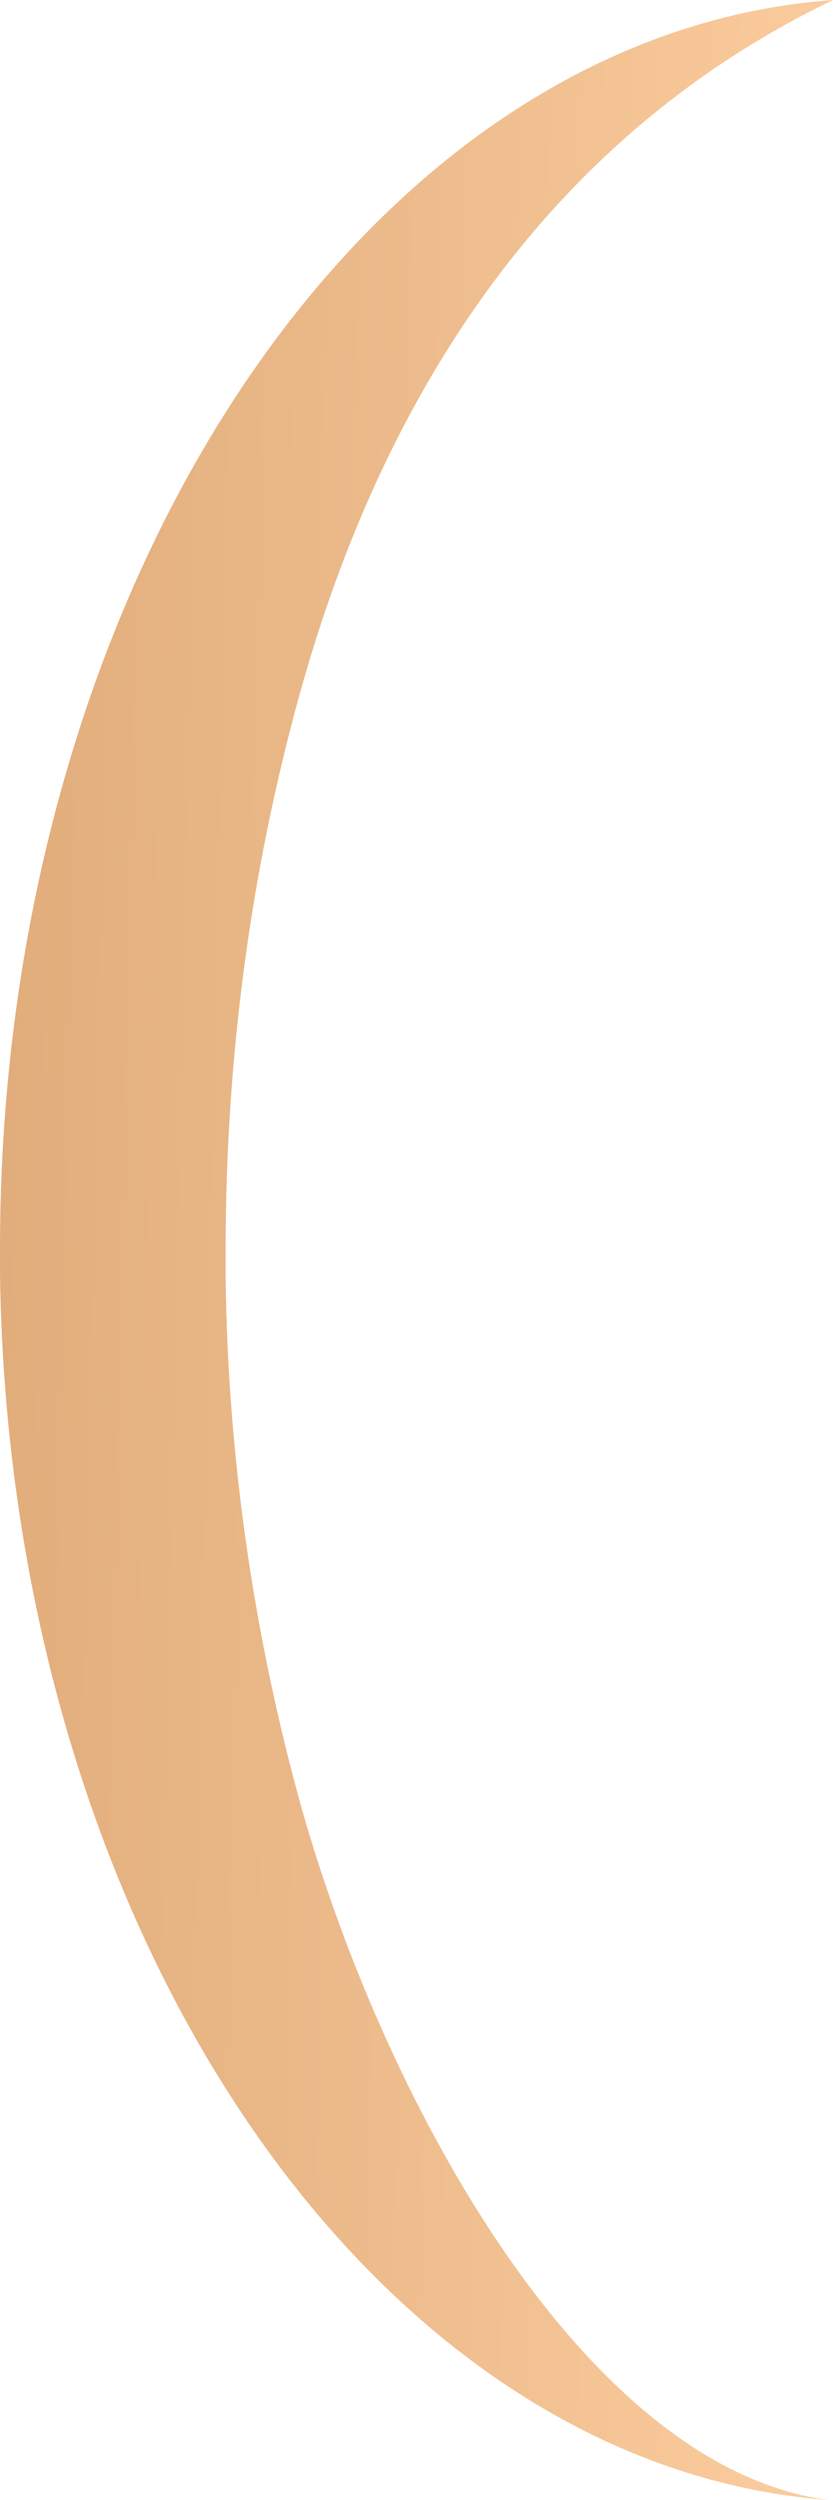
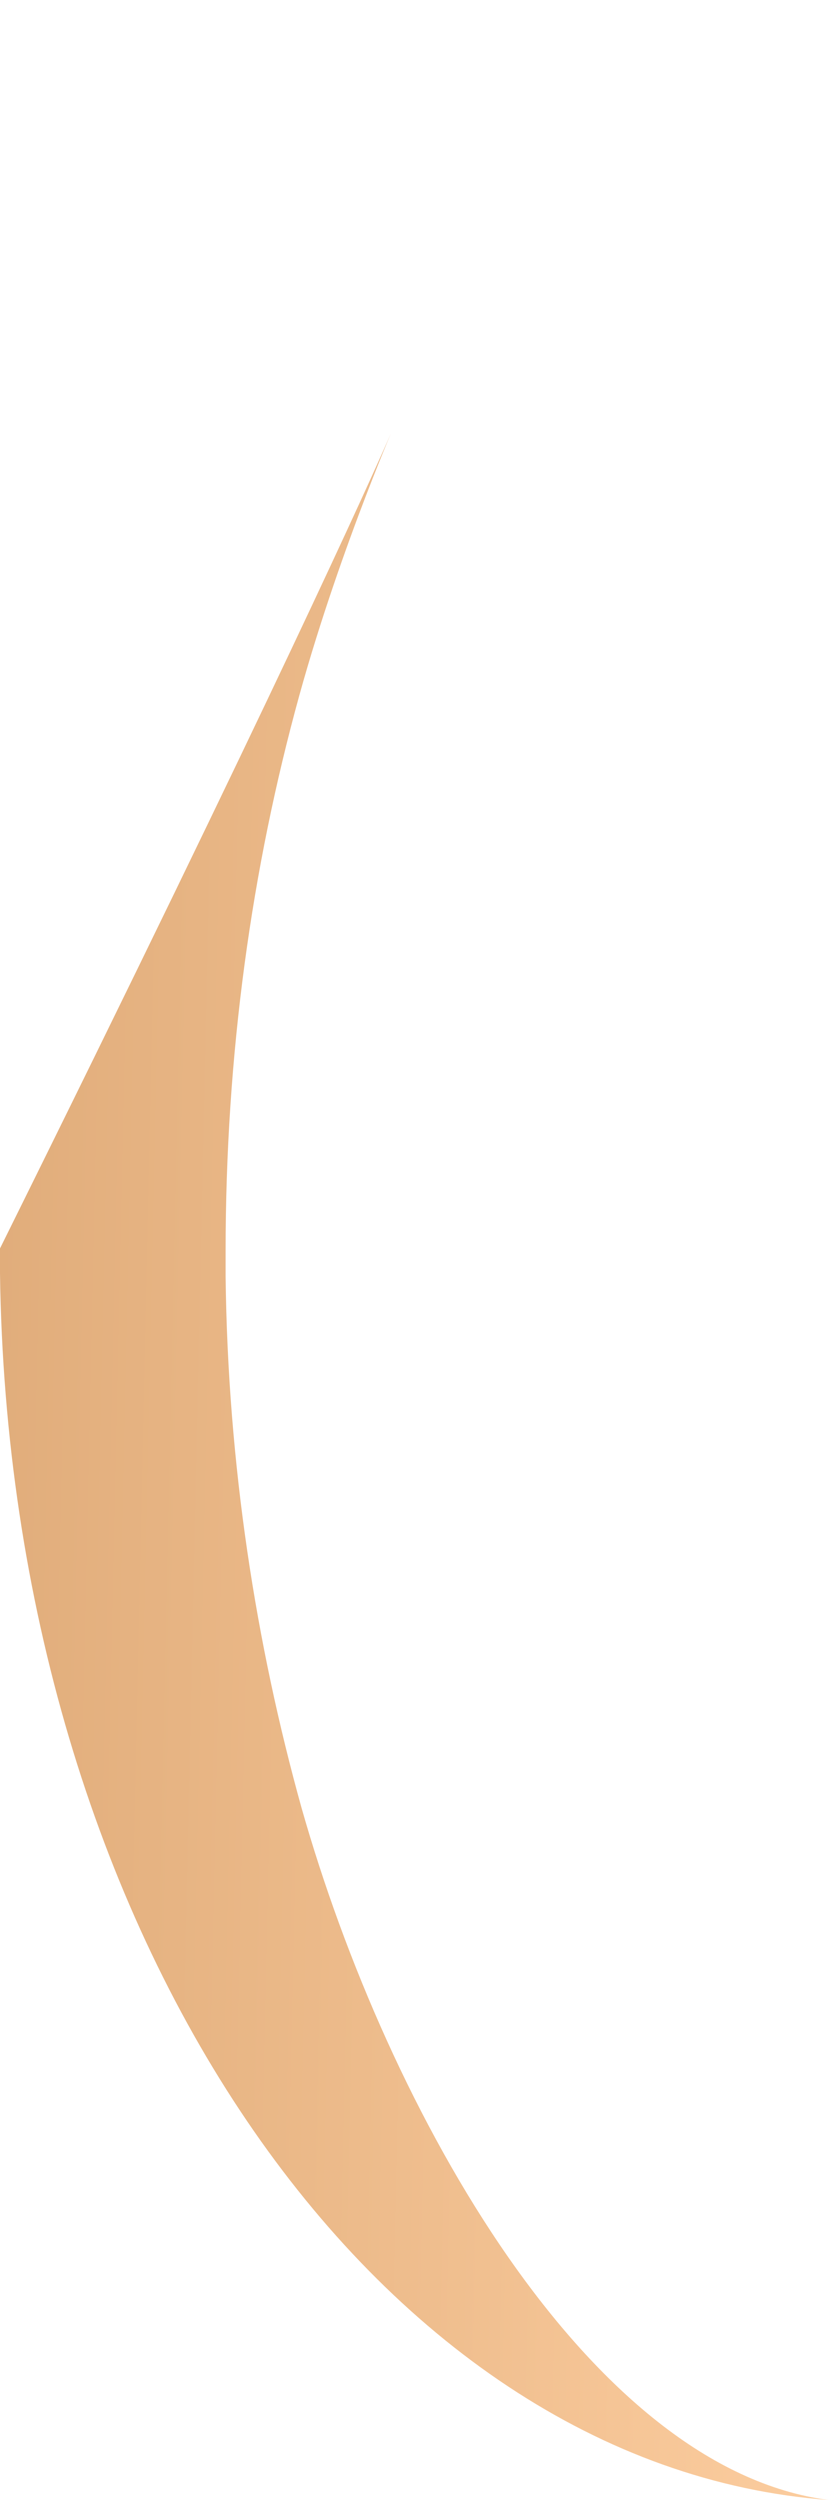
<svg xmlns="http://www.w3.org/2000/svg" width="30" height="90" viewBox="0 0 30 90" fill="none">
-   <path d="M29.844 90C13.438 88.776 0.312 69.53 0 45.834V44.944C0 21.026 13.203 1.224 30 0C19.844 4.895 13.828 14.017 10.781 25.031C9.062 31.261 8.125 37.936 8.125 45.056V45.946C8.203 52.732 9.219 59.184 10.859 65.08C13.984 76.094 21.25 88.888 29.844 90Z" fill="url(#paint0_linear_1023_1128)" />
+   <path d="M29.844 90C13.438 88.776 0.312 69.53 0 45.834V44.944C19.844 4.895 13.828 14.017 10.781 25.031C9.062 31.261 8.125 37.936 8.125 45.056V45.946C8.203 52.732 9.219 59.184 10.859 65.08C13.984 76.094 21.25 88.888 29.844 90Z" fill="url(#paint0_linear_1023_1128)" />
  <defs>
    <linearGradient id="paint0_linear_1023_1128" x1="0" y1="0" x2="31.967" y2="0.704" gradientUnits="userSpaceOnUse">
      <stop stop-color="#E0AC7A" />
      <stop offset="1" stop-color="#FCCD9F" />
      <stop offset="1" stop-color="#FEB264" />
    </linearGradient>
  </defs>
</svg>